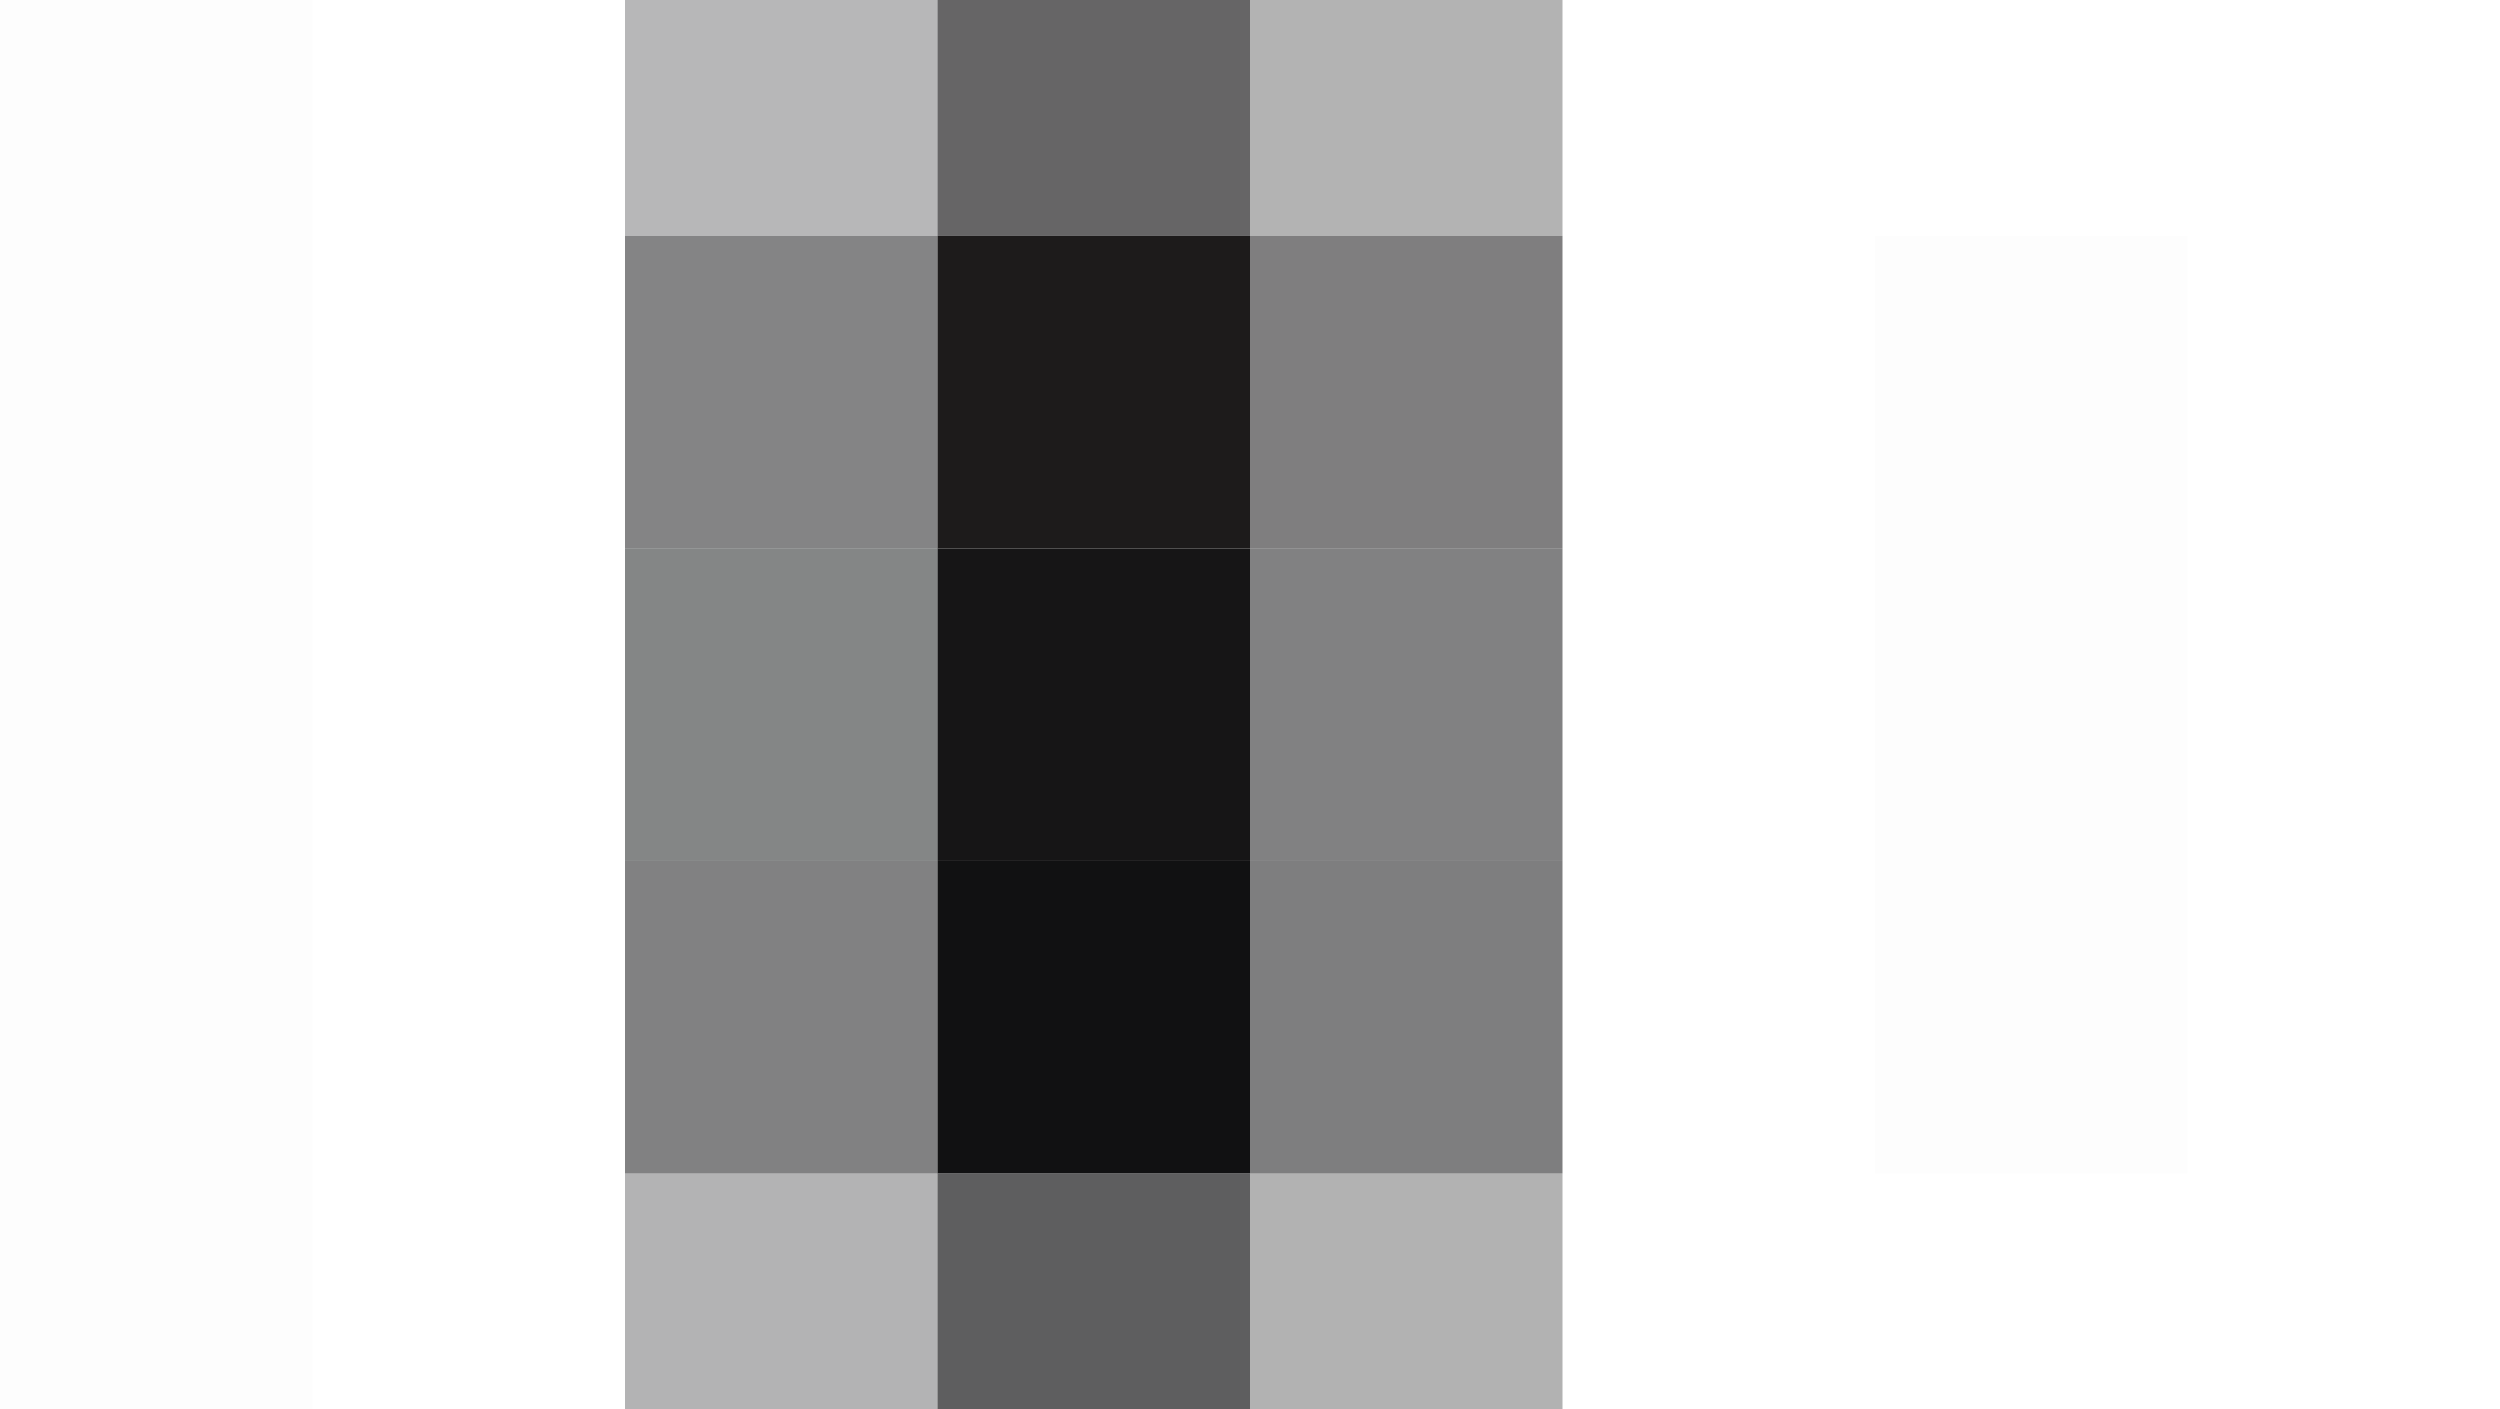
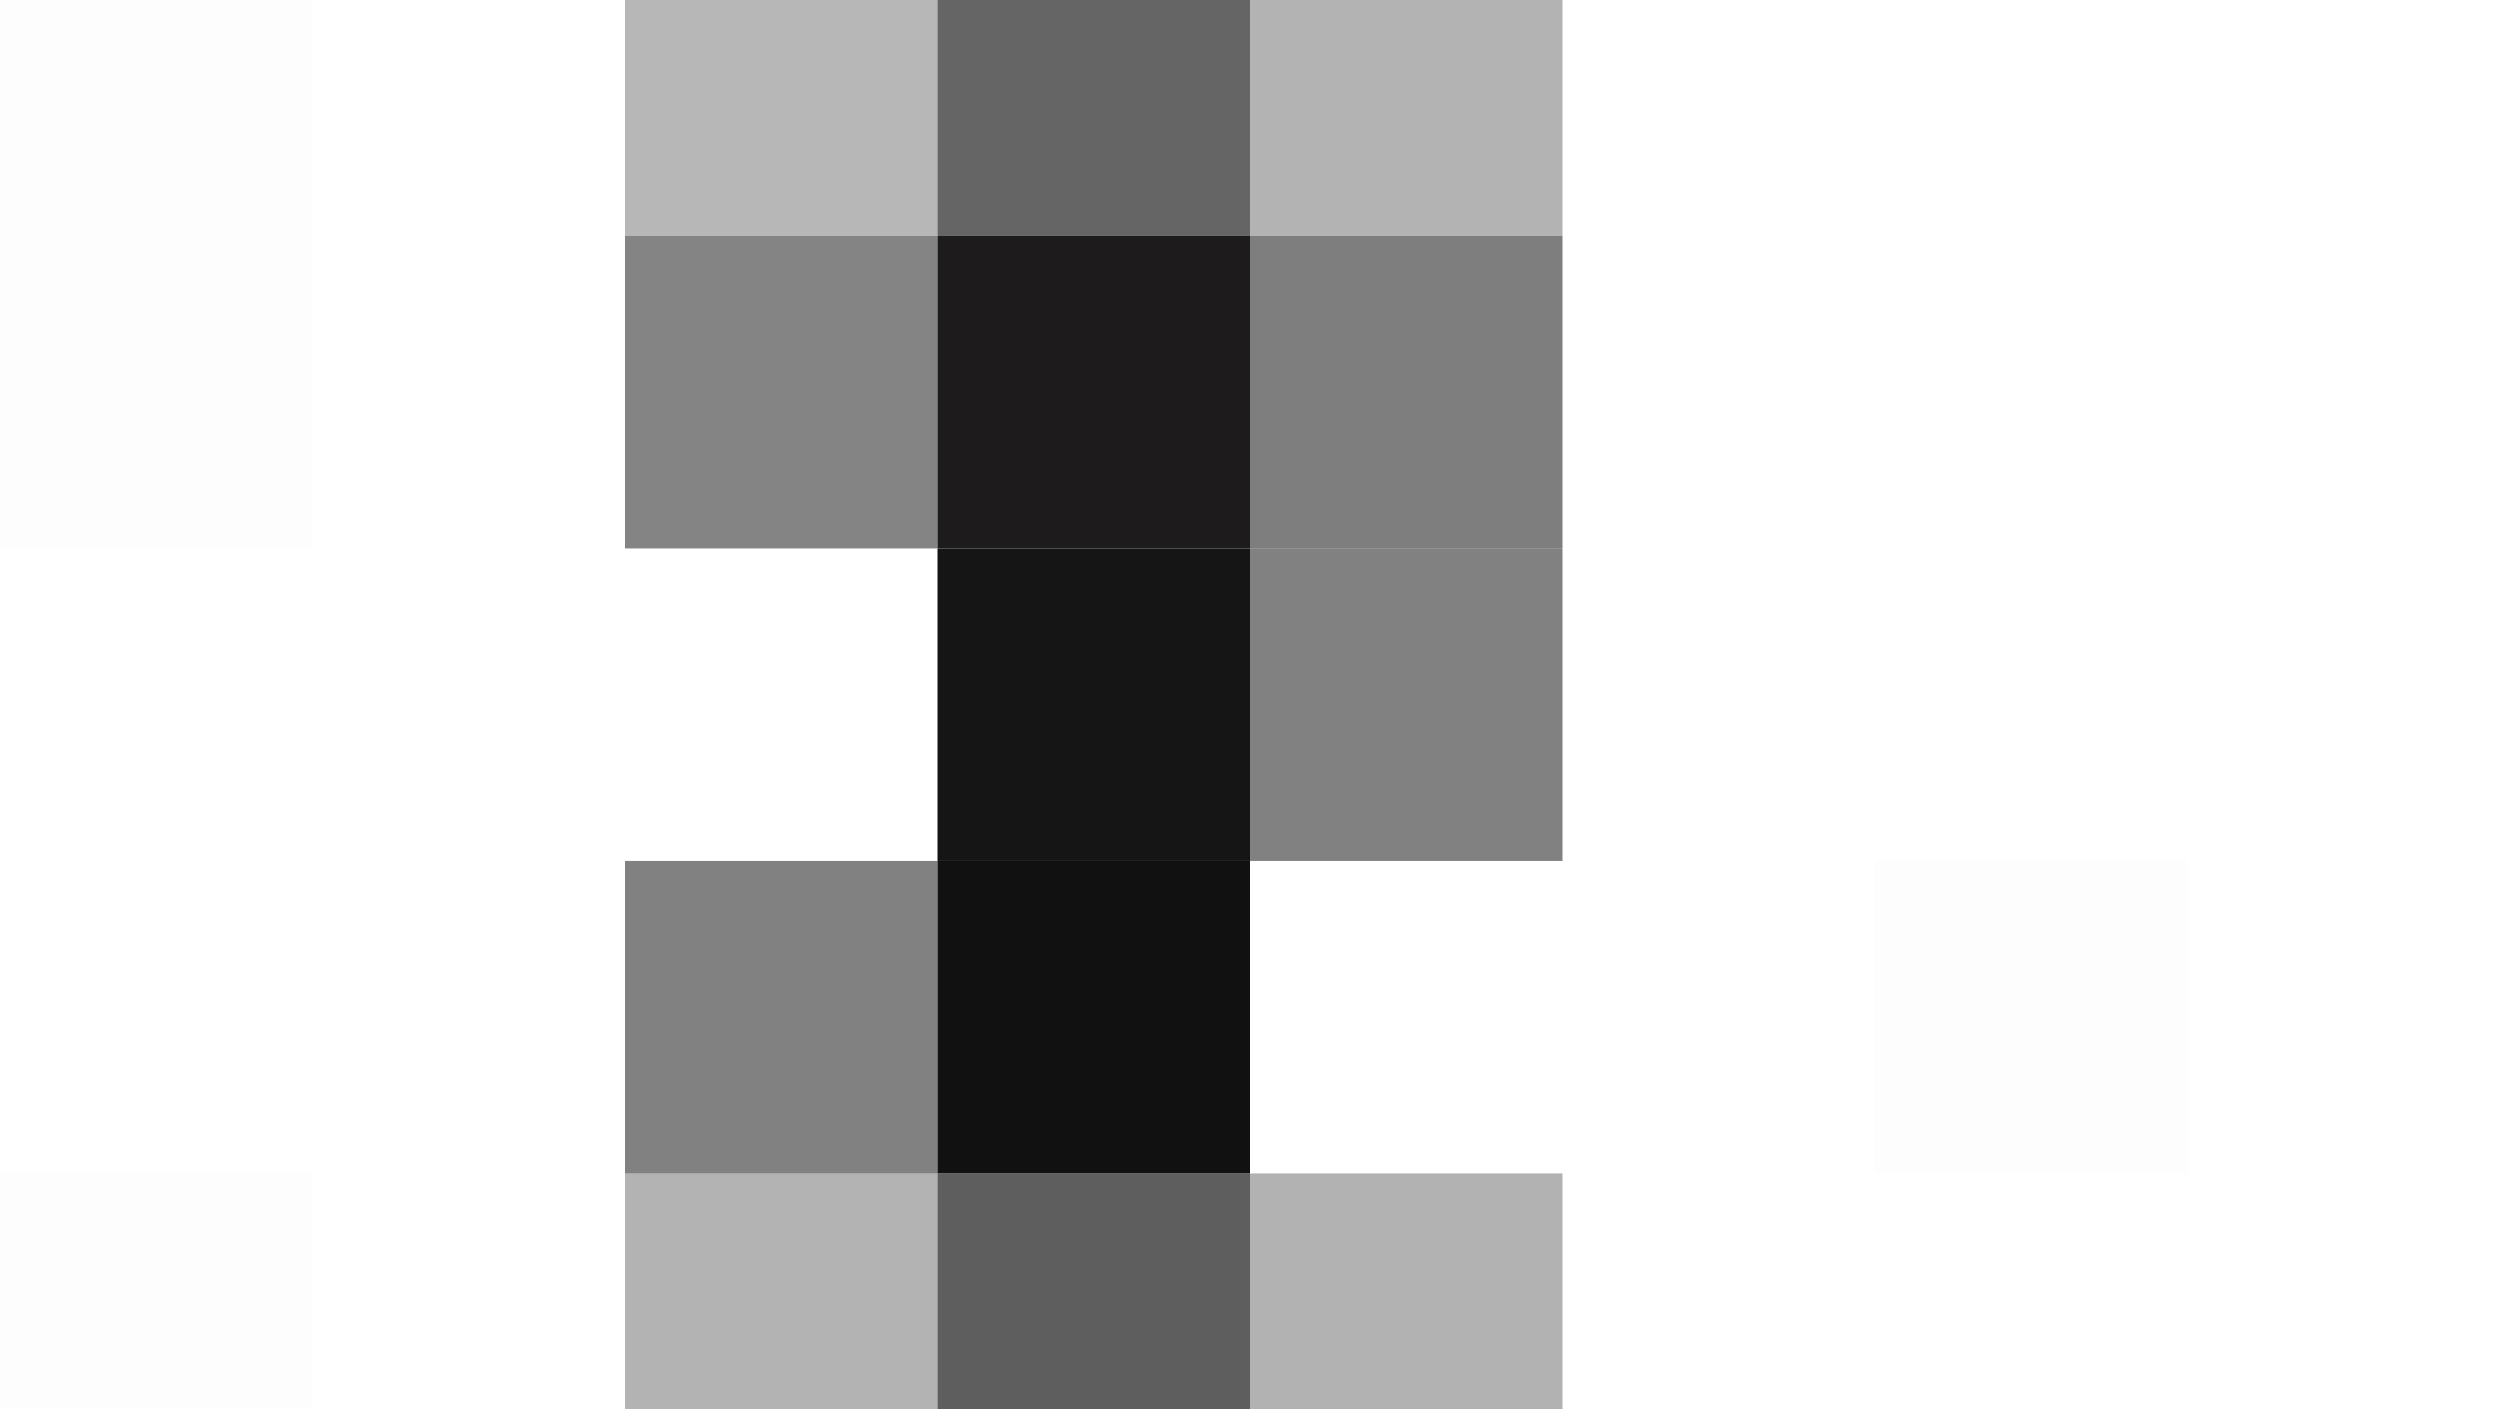
<svg xmlns="http://www.w3.org/2000/svg" width="800" height="451">
  <g filter="blur(12px)">
    <path fill="rgba(0,0,0,0.01)" d="M-100-124.5h200v200h-200z" />
    <path fill="rgba(61,61,64,0.37)" d="M200-124.5h100v200H200z" />
    <path fill="rgba(49,48,49,0.74)" d="M300-124.5h100v200H300z" />
    <path fill="rgba(61,61,61,0.39)" d="M400-124.5h100v200H400z" />
    <path fill="rgba(0,0,0,0.01)" d="M-100 75.5h200v100h-200z" />
    <path fill="rgba(44,44,46,0.58)" d="M200 75.5h100v100H200z" />
    <path fill="#1d1b1b" d="M300 75.5h100v100H300z" />
    <path fill="rgba(47,45,47,0.61)" d="M400 75.5h100v100H400z" />
-     <path fill="rgba(0,0,0,0.01)" d="M600 75.5h100v100H600zm-700 100h200v100h-200z" />
-     <path fill="rgba(40,42,42,0.57)" d="M200 175.5h100v100H200z" />
    <path fill="#161516" d="M300 175.5h100v100H300z" />
    <path fill="rgba(46,46,48,0.60)" d="M400 175.5h100v100H400z" />
-     <path fill="rgba(0,0,0,0.01)" d="M600 175.5h100v100H600zm-700 100h200v100h-200z" />
    <path fill="rgba(39,39,41,0.58)" d="M200 275.5h100v100H200z" />
    <path fill="#111112" d="M300 275.5h100v100H300z" />
-     <path fill="rgba(45,45,47,0.61)" d="M400 275.5h100v100H400z" />
    <path fill="rgba(0,0,0,0.01)" d="M600 275.5h100v100H600zm-700 100h200v200h-200z" />
    <path fill="rgba(47,47,49,0.36)" d="M200 375.5h100v200H200z" />
    <path fill="rgba(33,33,34,0.72)" d="M300 375.5h100v200H300z" />
    <path fill="rgba(53,53,53,0.38)" d="M400 375.5h100v200H400z" />
  </g>
</svg>